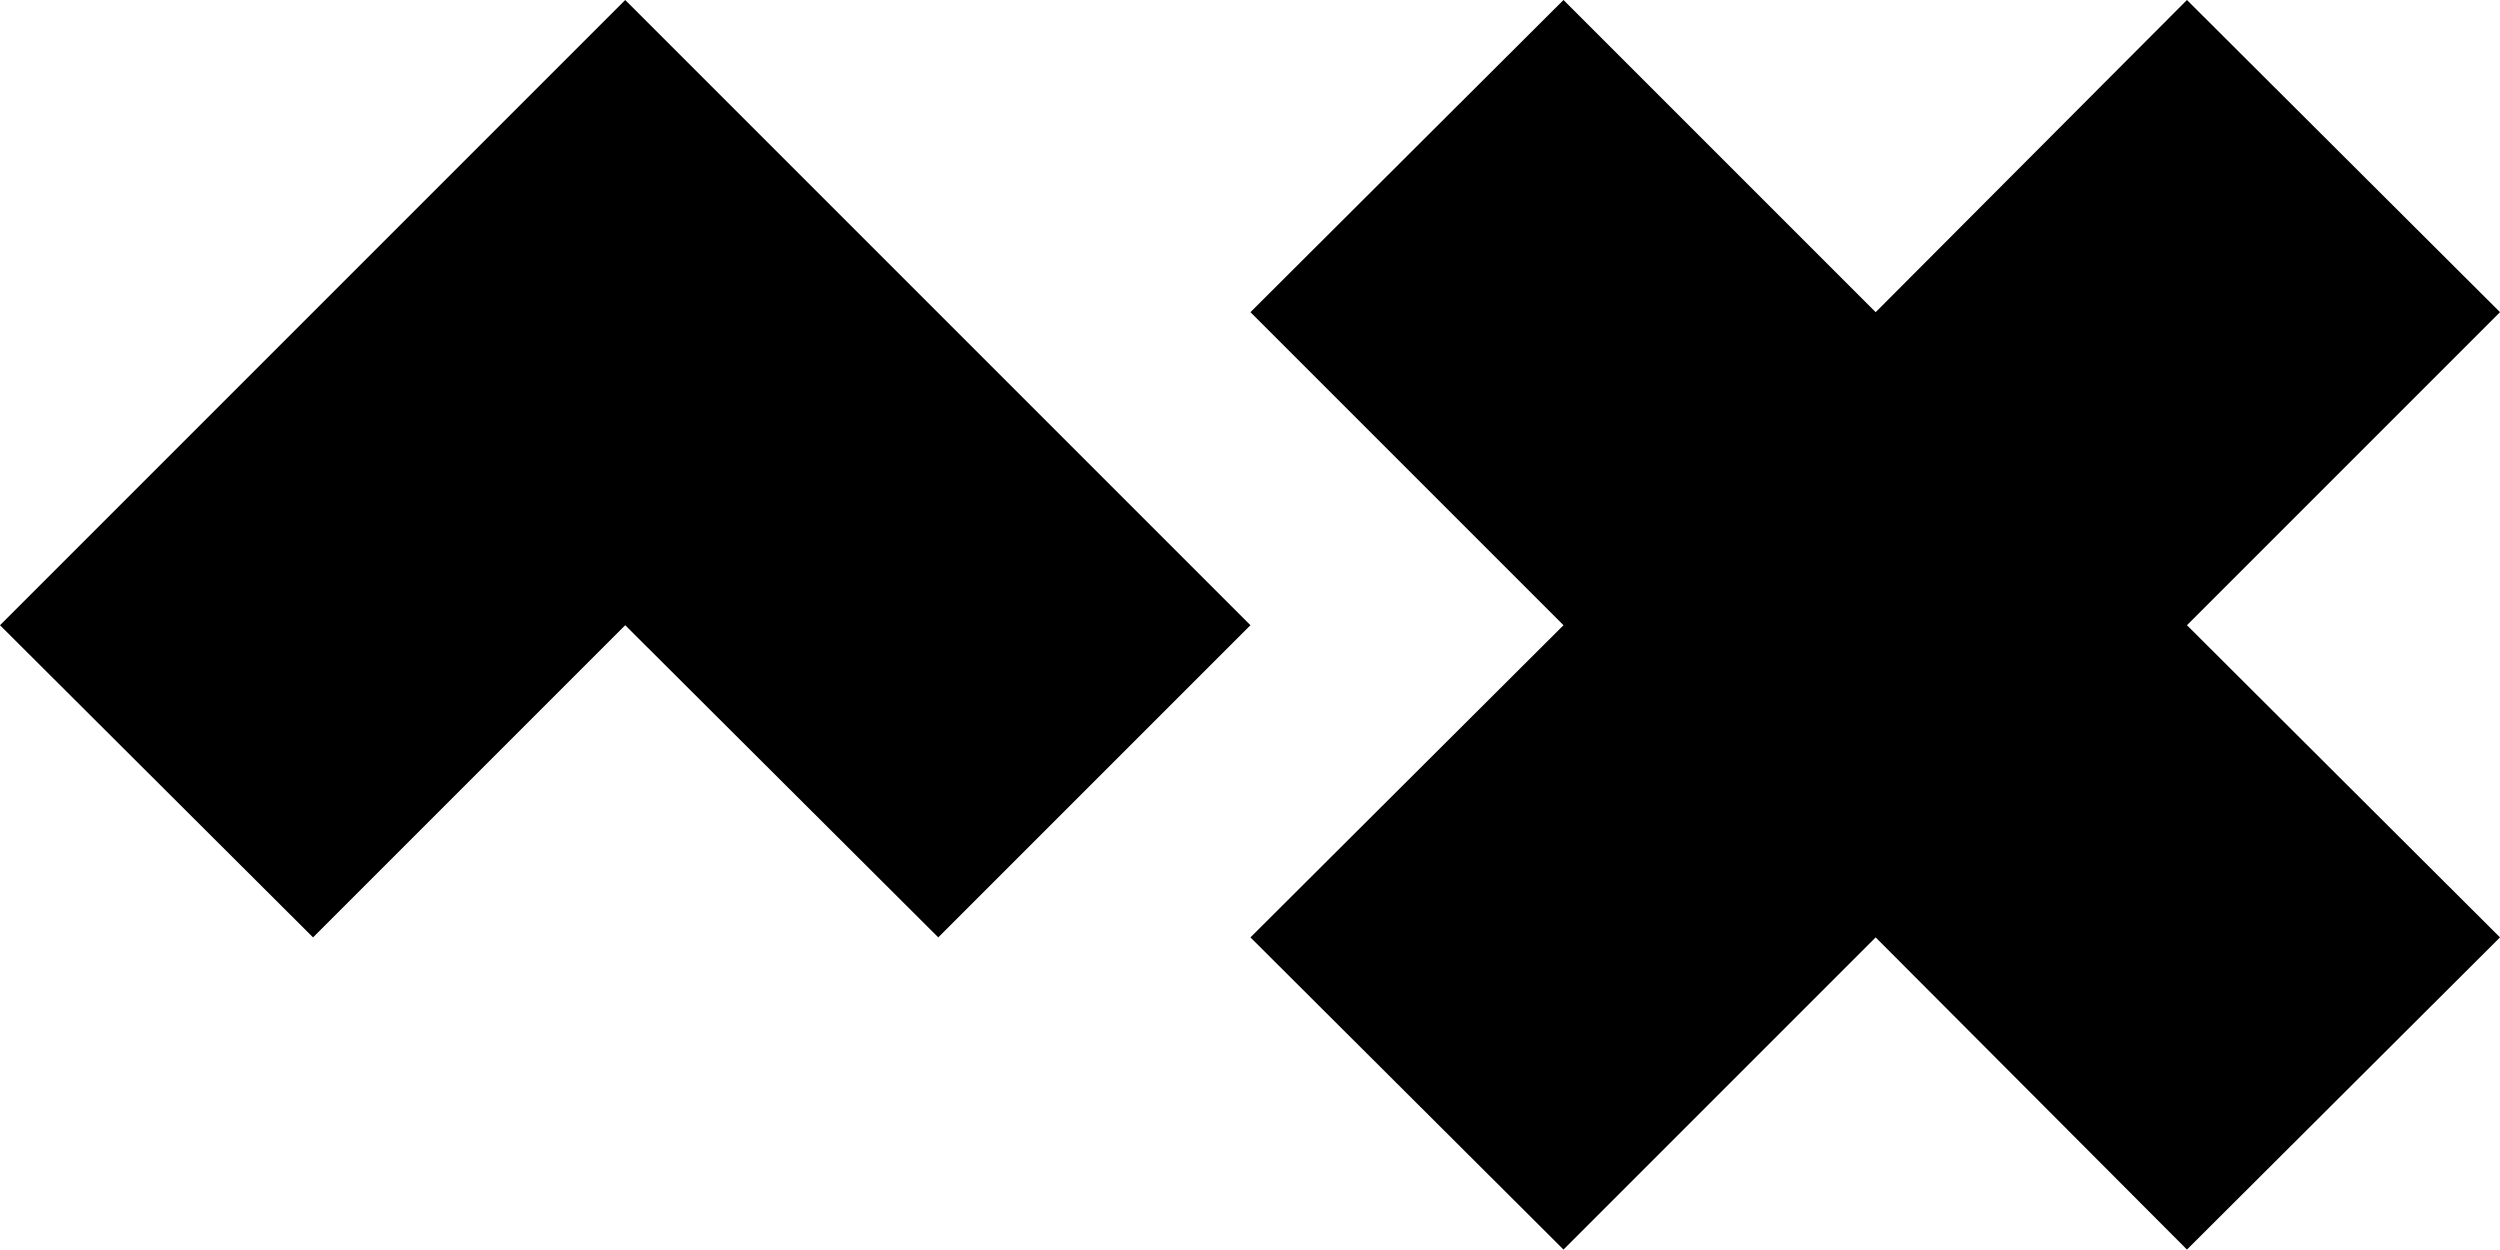
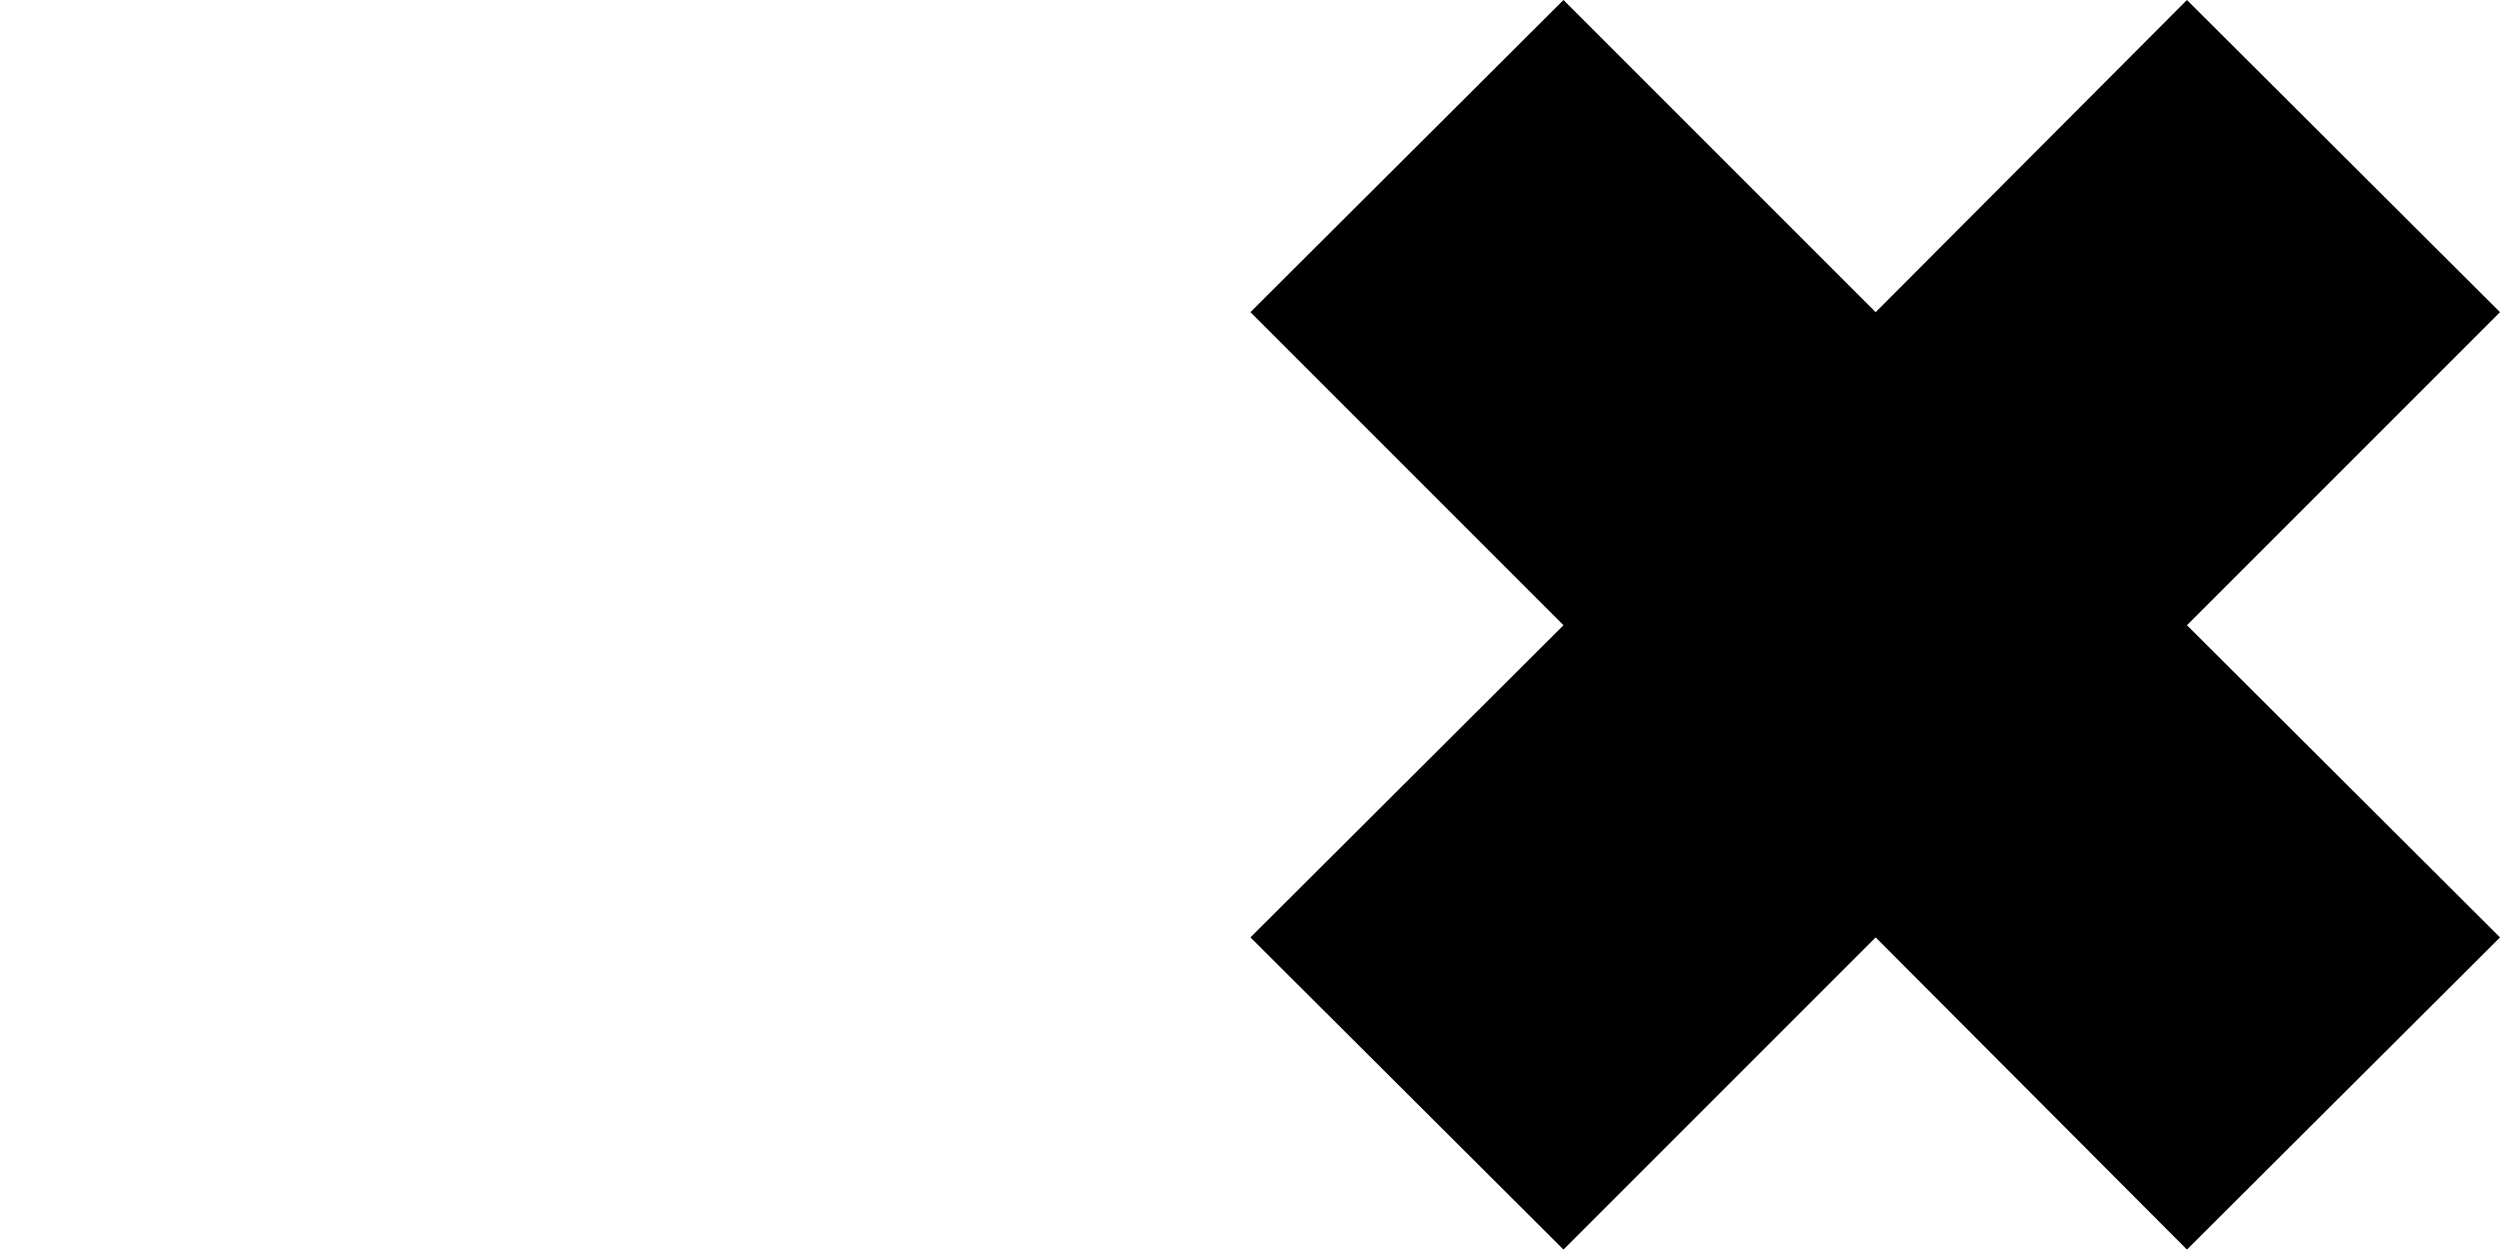
<svg xmlns="http://www.w3.org/2000/svg" version="1.1" id="Ebene_1" x="0px" y="0px" viewBox="0 0 283.5 141.7" style="enable-background:new 0 0 283.5 141.7;" xml:space="preserve">
  <g>
    <g>
      <polygon points="283.5,35.4 248,0 212.7,35.4 177.3,0 141.8,35.4 177.3,70.9 141.8,106.3 177.3,141.7 212.7,106.3 248,141.7 283.5,106.3 248,70.9 " />
      <g>
-         <polygon points="70.9,0 0,70.9 35.5,106.3 70.9,70.9 106.4,106.3 141.8,70.9 " />
-       </g>
+         </g>
    </g>
  </g>
</svg>